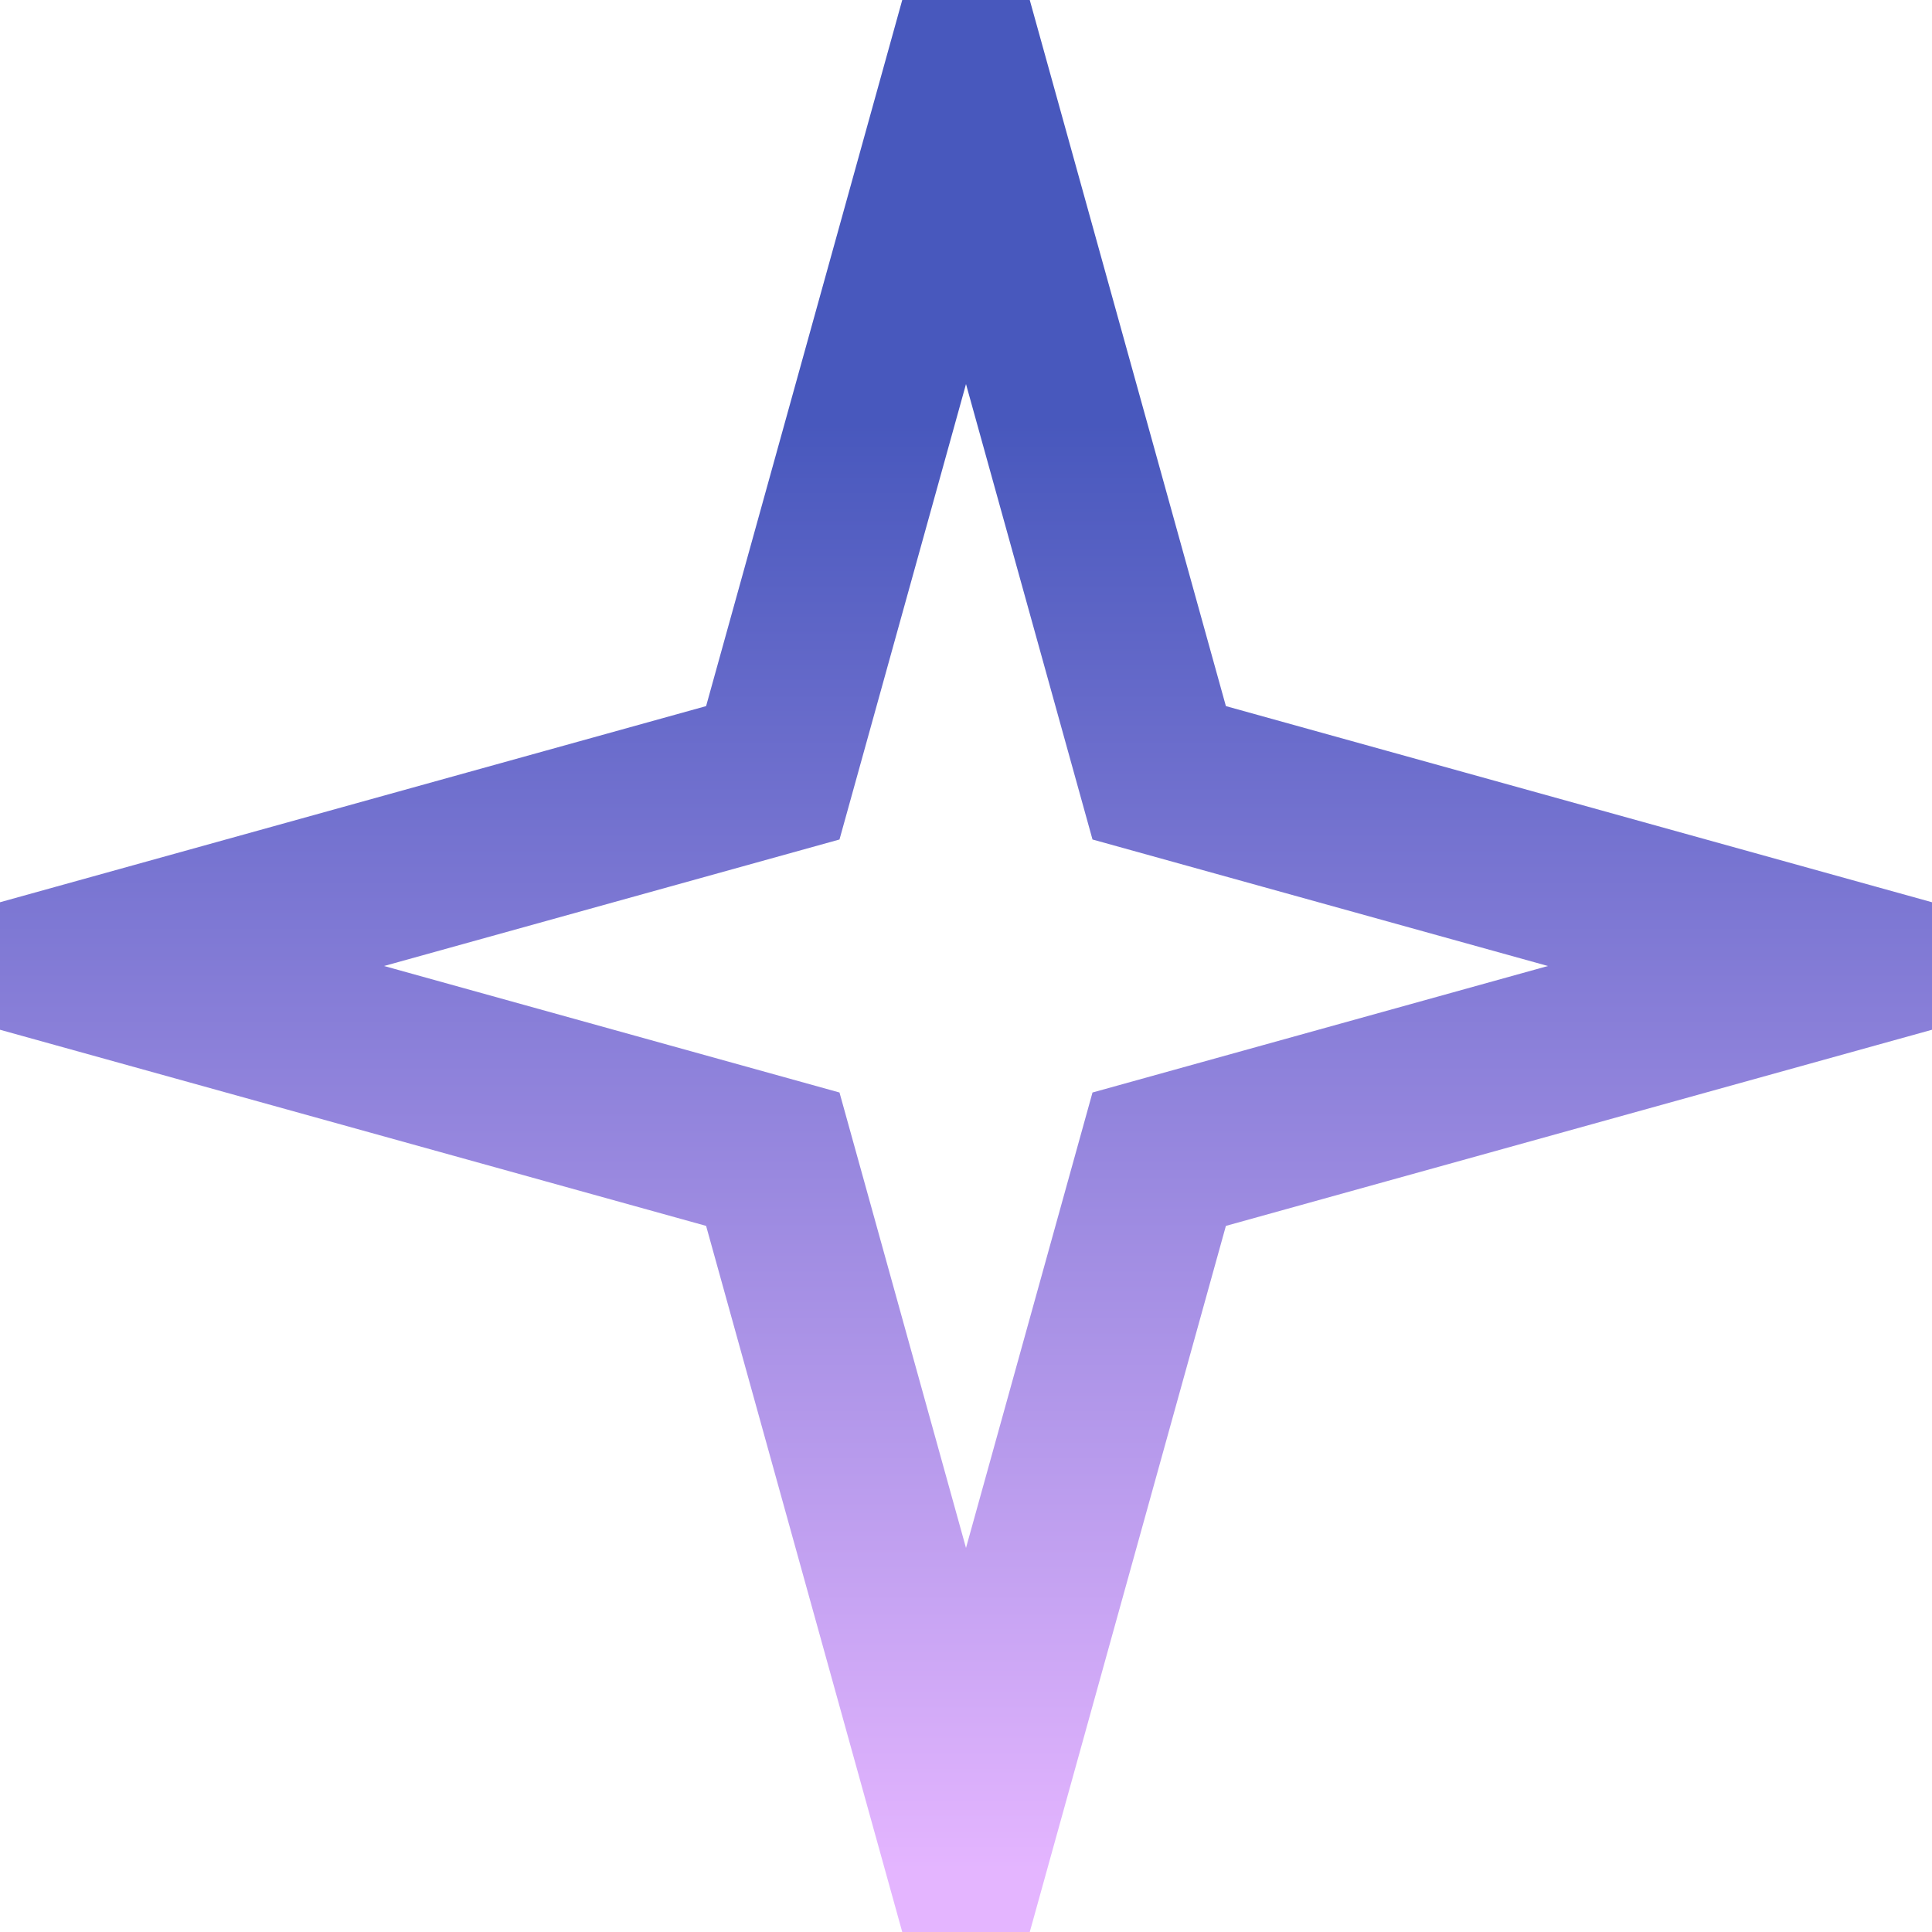
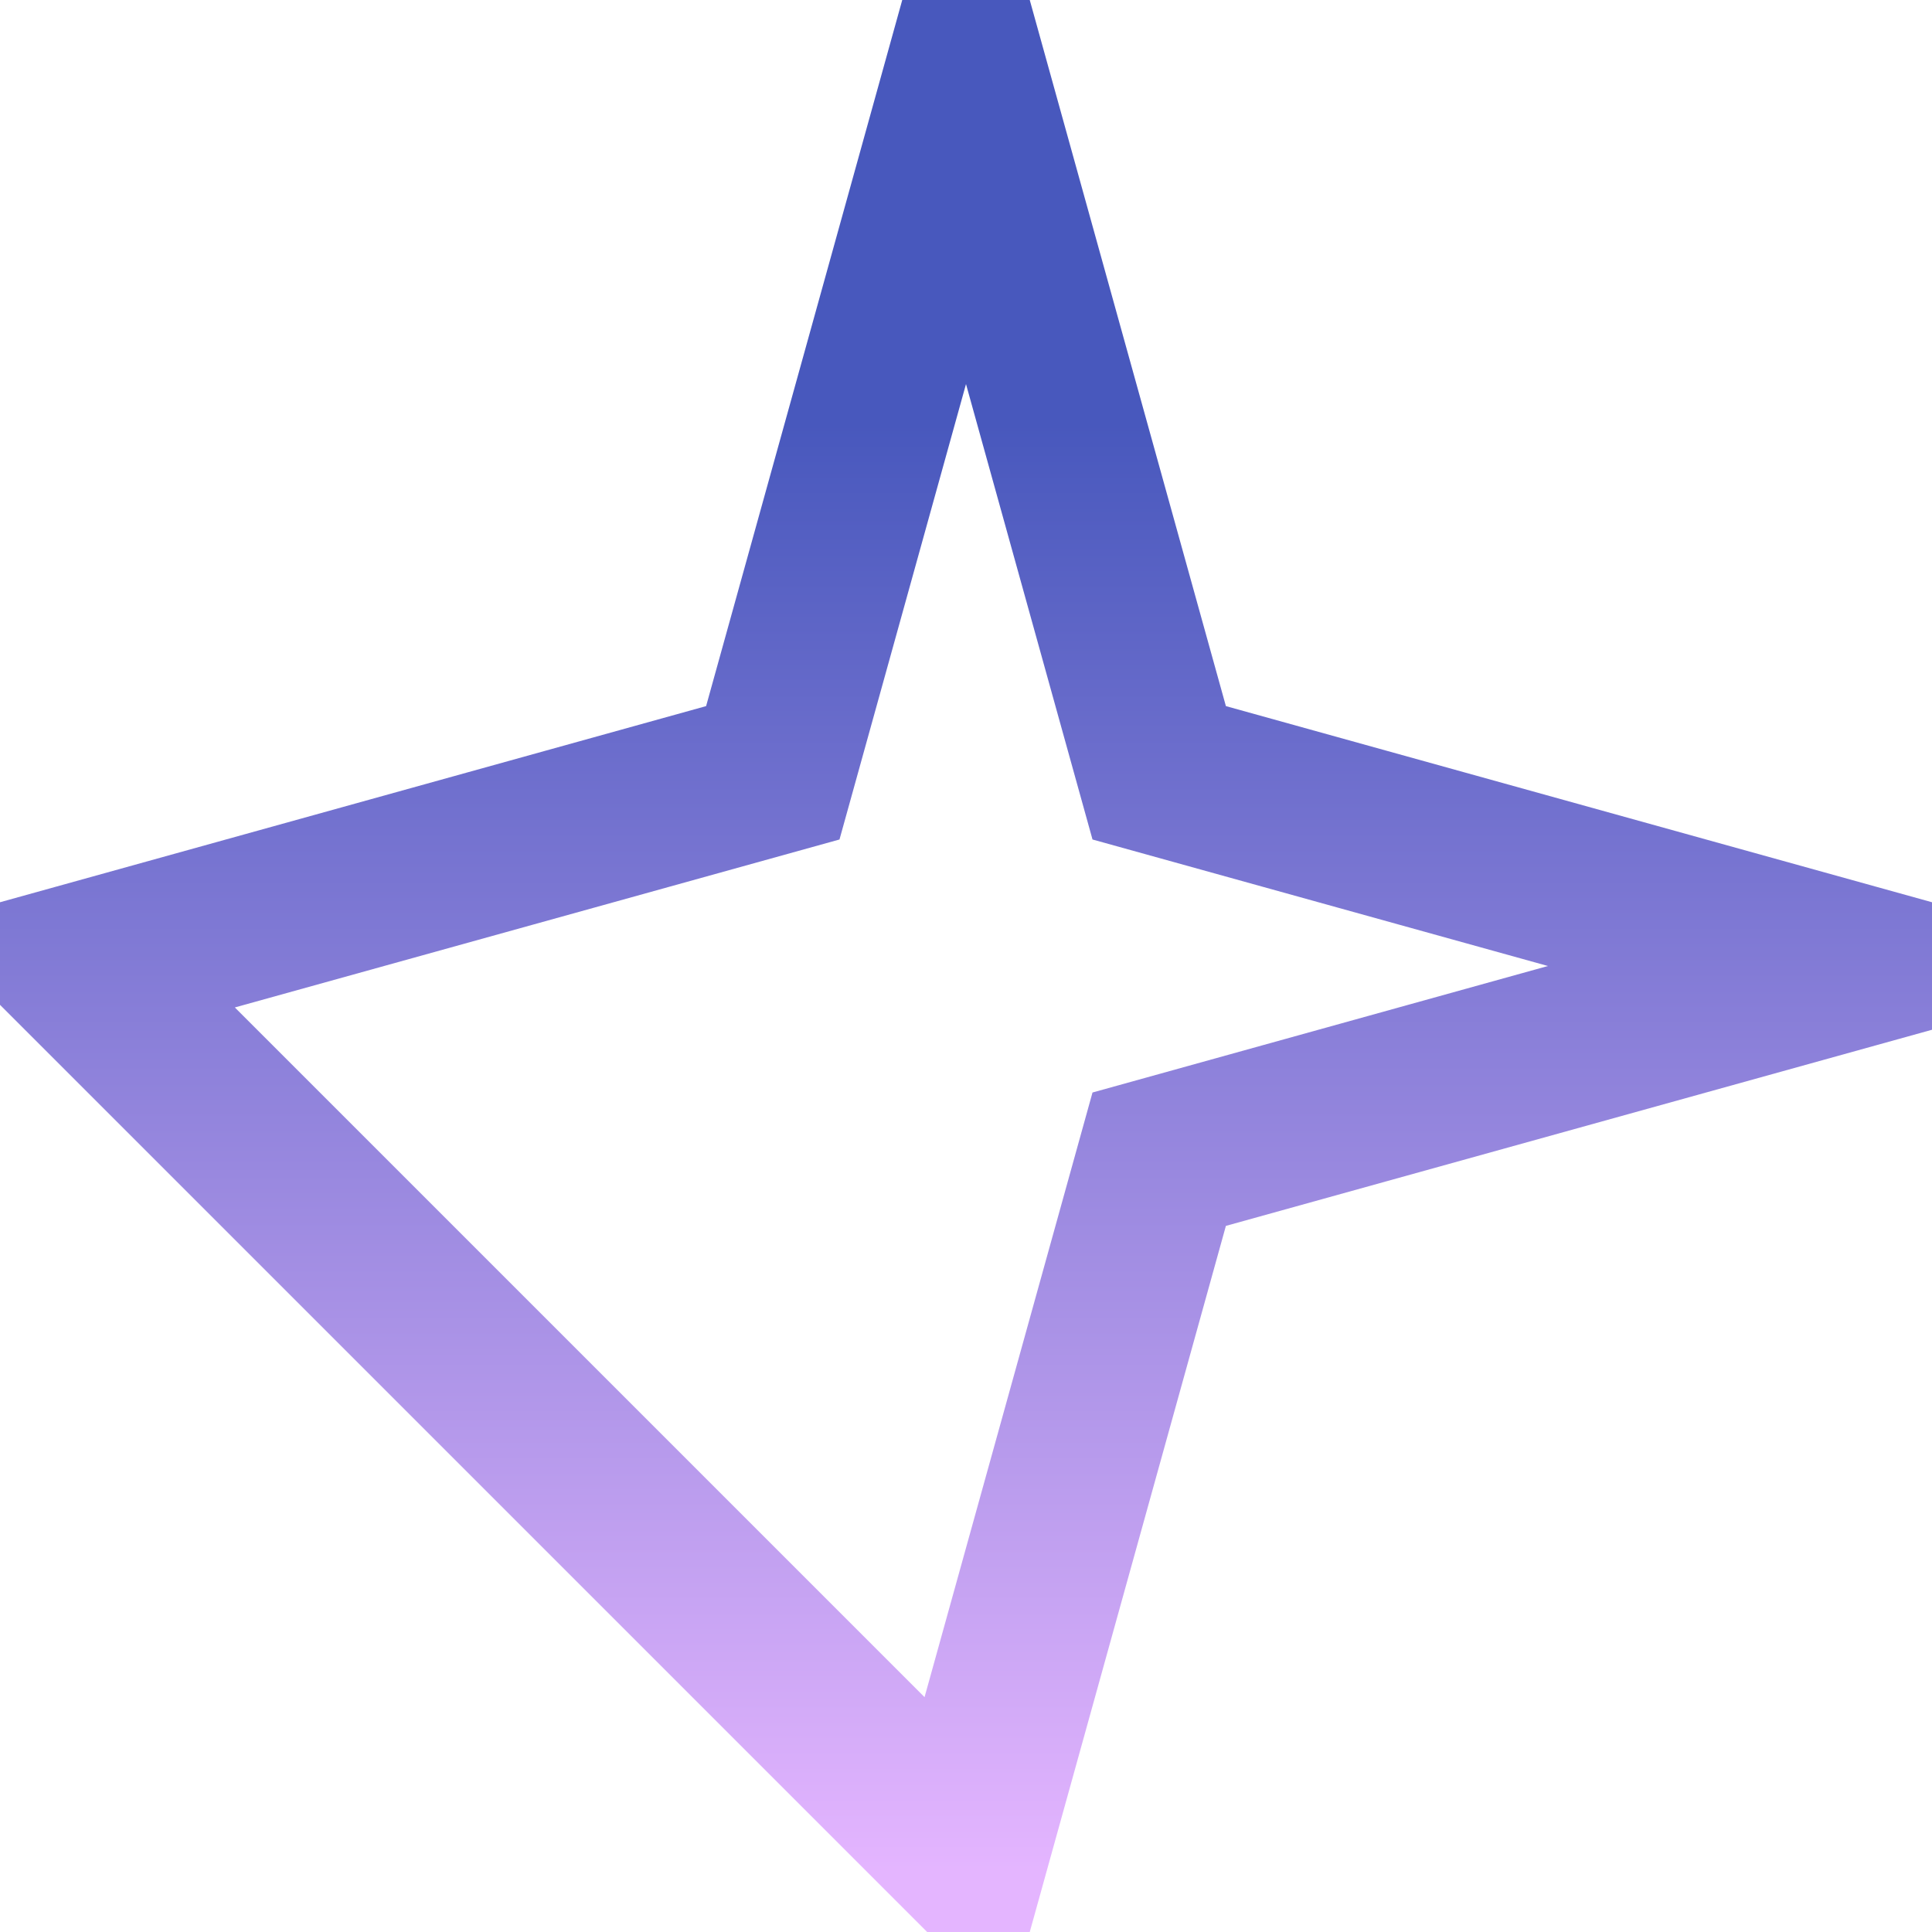
<svg xmlns="http://www.w3.org/2000/svg" viewBox="0 0 100 100" fill="none" stroke="url(#starGradient)" stroke-width="8.5" stroke-linejoin="miter" stroke-linecap="square">
  <defs>
    <linearGradient id="starGradient" x1="0%" y1="0%" x2="0%" y2="100%">
      <stop offset="0%" style="stop-color:#4858BD;stop-opacity:1" />
      <stop offset="20%" style="stop-color:#4858BD;stop-opacity:1" />
      <stop offset="100%" style="stop-color:#E4B5FF;stop-opacity:1" />
    </linearGradient>
  </defs>
-   <path d="M50 4 L60 40 L96 50 L60 60 L50 96 L40 60 L4 50 L40 40 Z" />
+   <path d="M50 4 L60 40 L96 50 L60 60 L50 96 L4 50 L40 40 Z" />
</svg>